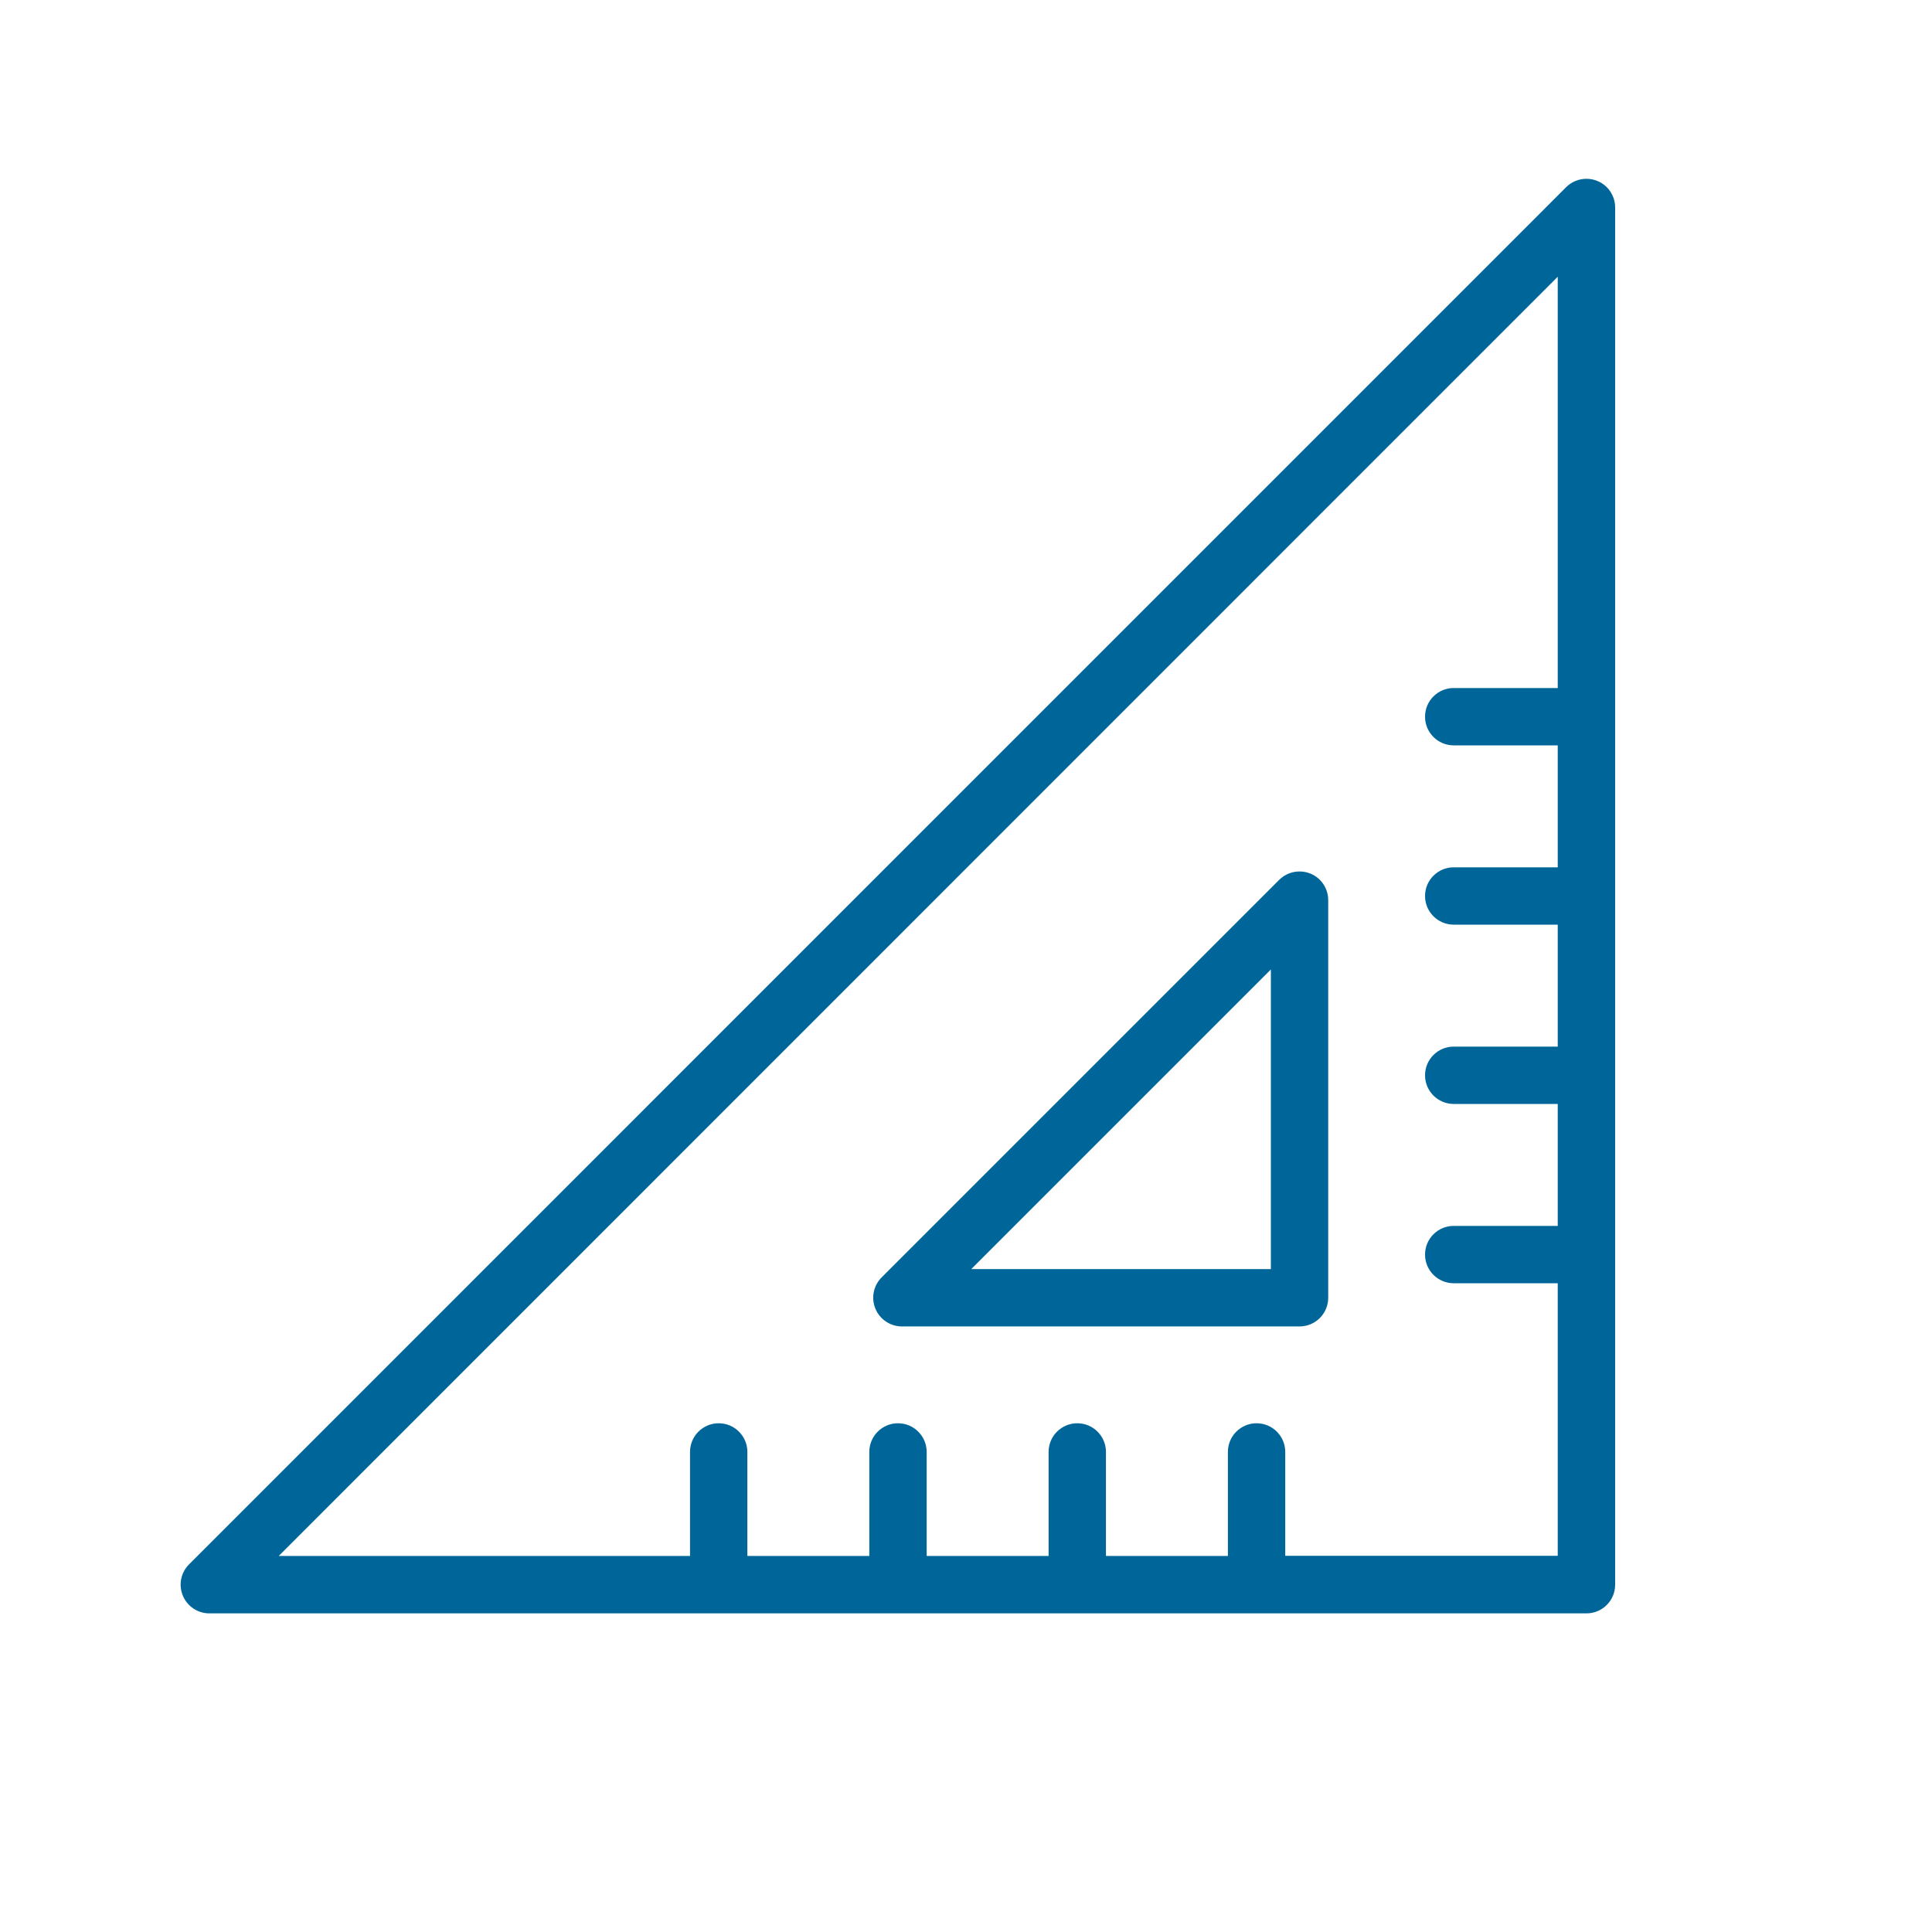
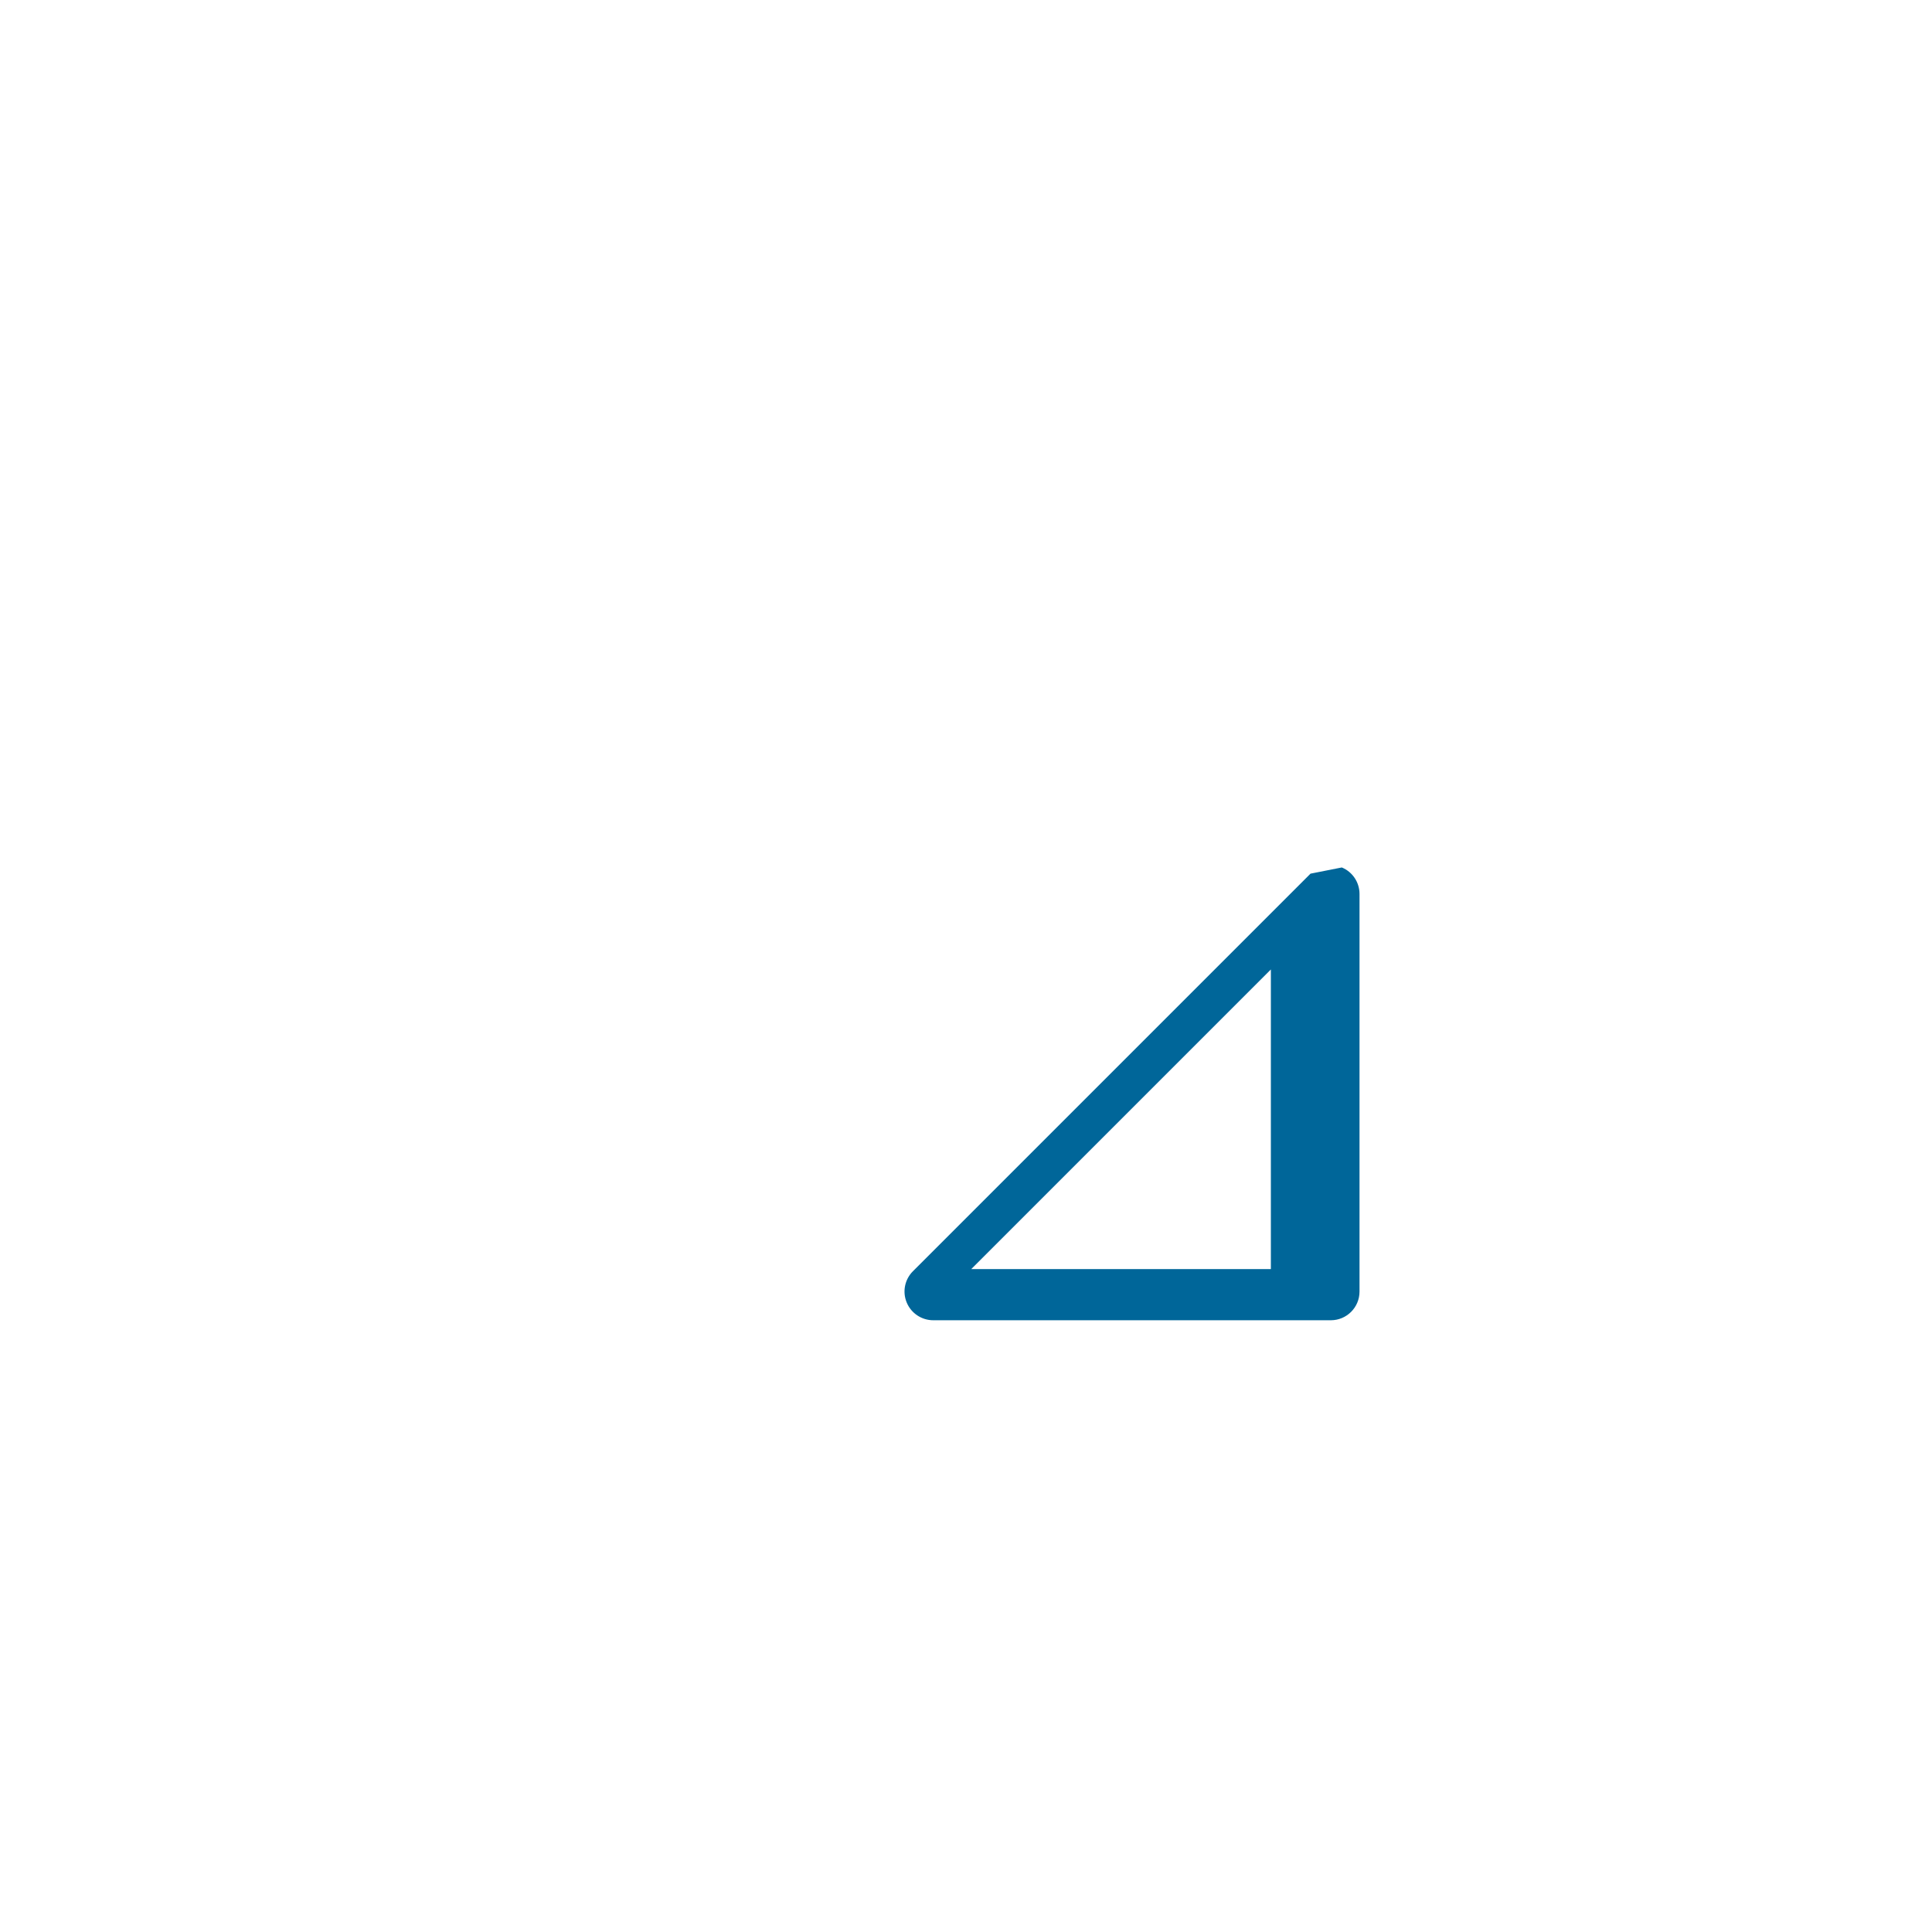
<svg xmlns="http://www.w3.org/2000/svg" id="Ebene_1" data-name="Ebene 1" viewBox="0 0 250 250">
  <defs>
    <style>      .cls-1 {        fill: #069;      }    </style>
  </defs>
-   <path class="cls-1" d="M206.71,23.42c-1.39-.57-2.98-.26-4.05.8L24.46,202.43c-1.06,1.06-1.38,2.66-.8,4.05.57,1.38,1.93,2.29,3.43,2.29h178.2c2.05,0,3.71-1.66,3.71-3.71V26.85c0-1.5-.9-2.86-2.29-3.43ZM166.31,201.34v-13.46c0-2.05-1.66-3.71-3.71-3.71s-3.71,1.66-3.71,3.71v13.46h-15.78v-13.46c0-2.05-1.66-3.71-3.71-3.71s-3.71,1.66-3.71,3.71v13.46h-15.78v-13.46c0-2.05-1.66-3.71-3.71-3.71s-3.71,1.66-3.71,3.71v13.46h-15.78v-13.46c0-2.05-1.66-3.71-3.71-3.71s-3.71,1.66-3.71,3.71v13.46h-53.22L201.57,35.81v53.22h-13.46c-2.05,0-3.71,1.66-3.71,3.71s1.66,3.71,3.71,3.71h13.46v15.78h-13.46c-2.05,0-3.71,1.66-3.71,3.71s1.66,3.71,3.71,3.71h13.46v15.78h-13.46c-2.05,0-3.71,1.66-3.71,3.71s1.66,3.71,3.71,3.71h13.46v15.78h-13.46c-2.05,0-3.71,1.66-3.71,3.71s1.66,3.71,3.71,3.71h13.46v35.27h-35.27Z" />
-   <path class="cls-1" d="M169.58,113.05c-1.39-.57-2.98-.26-4.05.8l-51.45,51.45c-1.06,1.06-1.38,2.66-.8,4.05.57,1.38,1.93,2.29,3.43,2.29h51.45c2.05,0,3.71-1.66,3.71-3.71v-51.45c0-1.5-.9-2.86-2.29-3.43ZM164.45,164.22h-38.77l38.77-38.77v38.77Z" />
+   <path class="cls-1" d="M169.58,113.05l-51.45,51.45c-1.06,1.06-1.38,2.66-.8,4.05.57,1.38,1.93,2.29,3.43,2.29h51.45c2.05,0,3.71-1.66,3.71-3.71v-51.45c0-1.5-.9-2.86-2.29-3.43ZM164.45,164.22h-38.77l38.77-38.77v38.77Z" />
</svg>